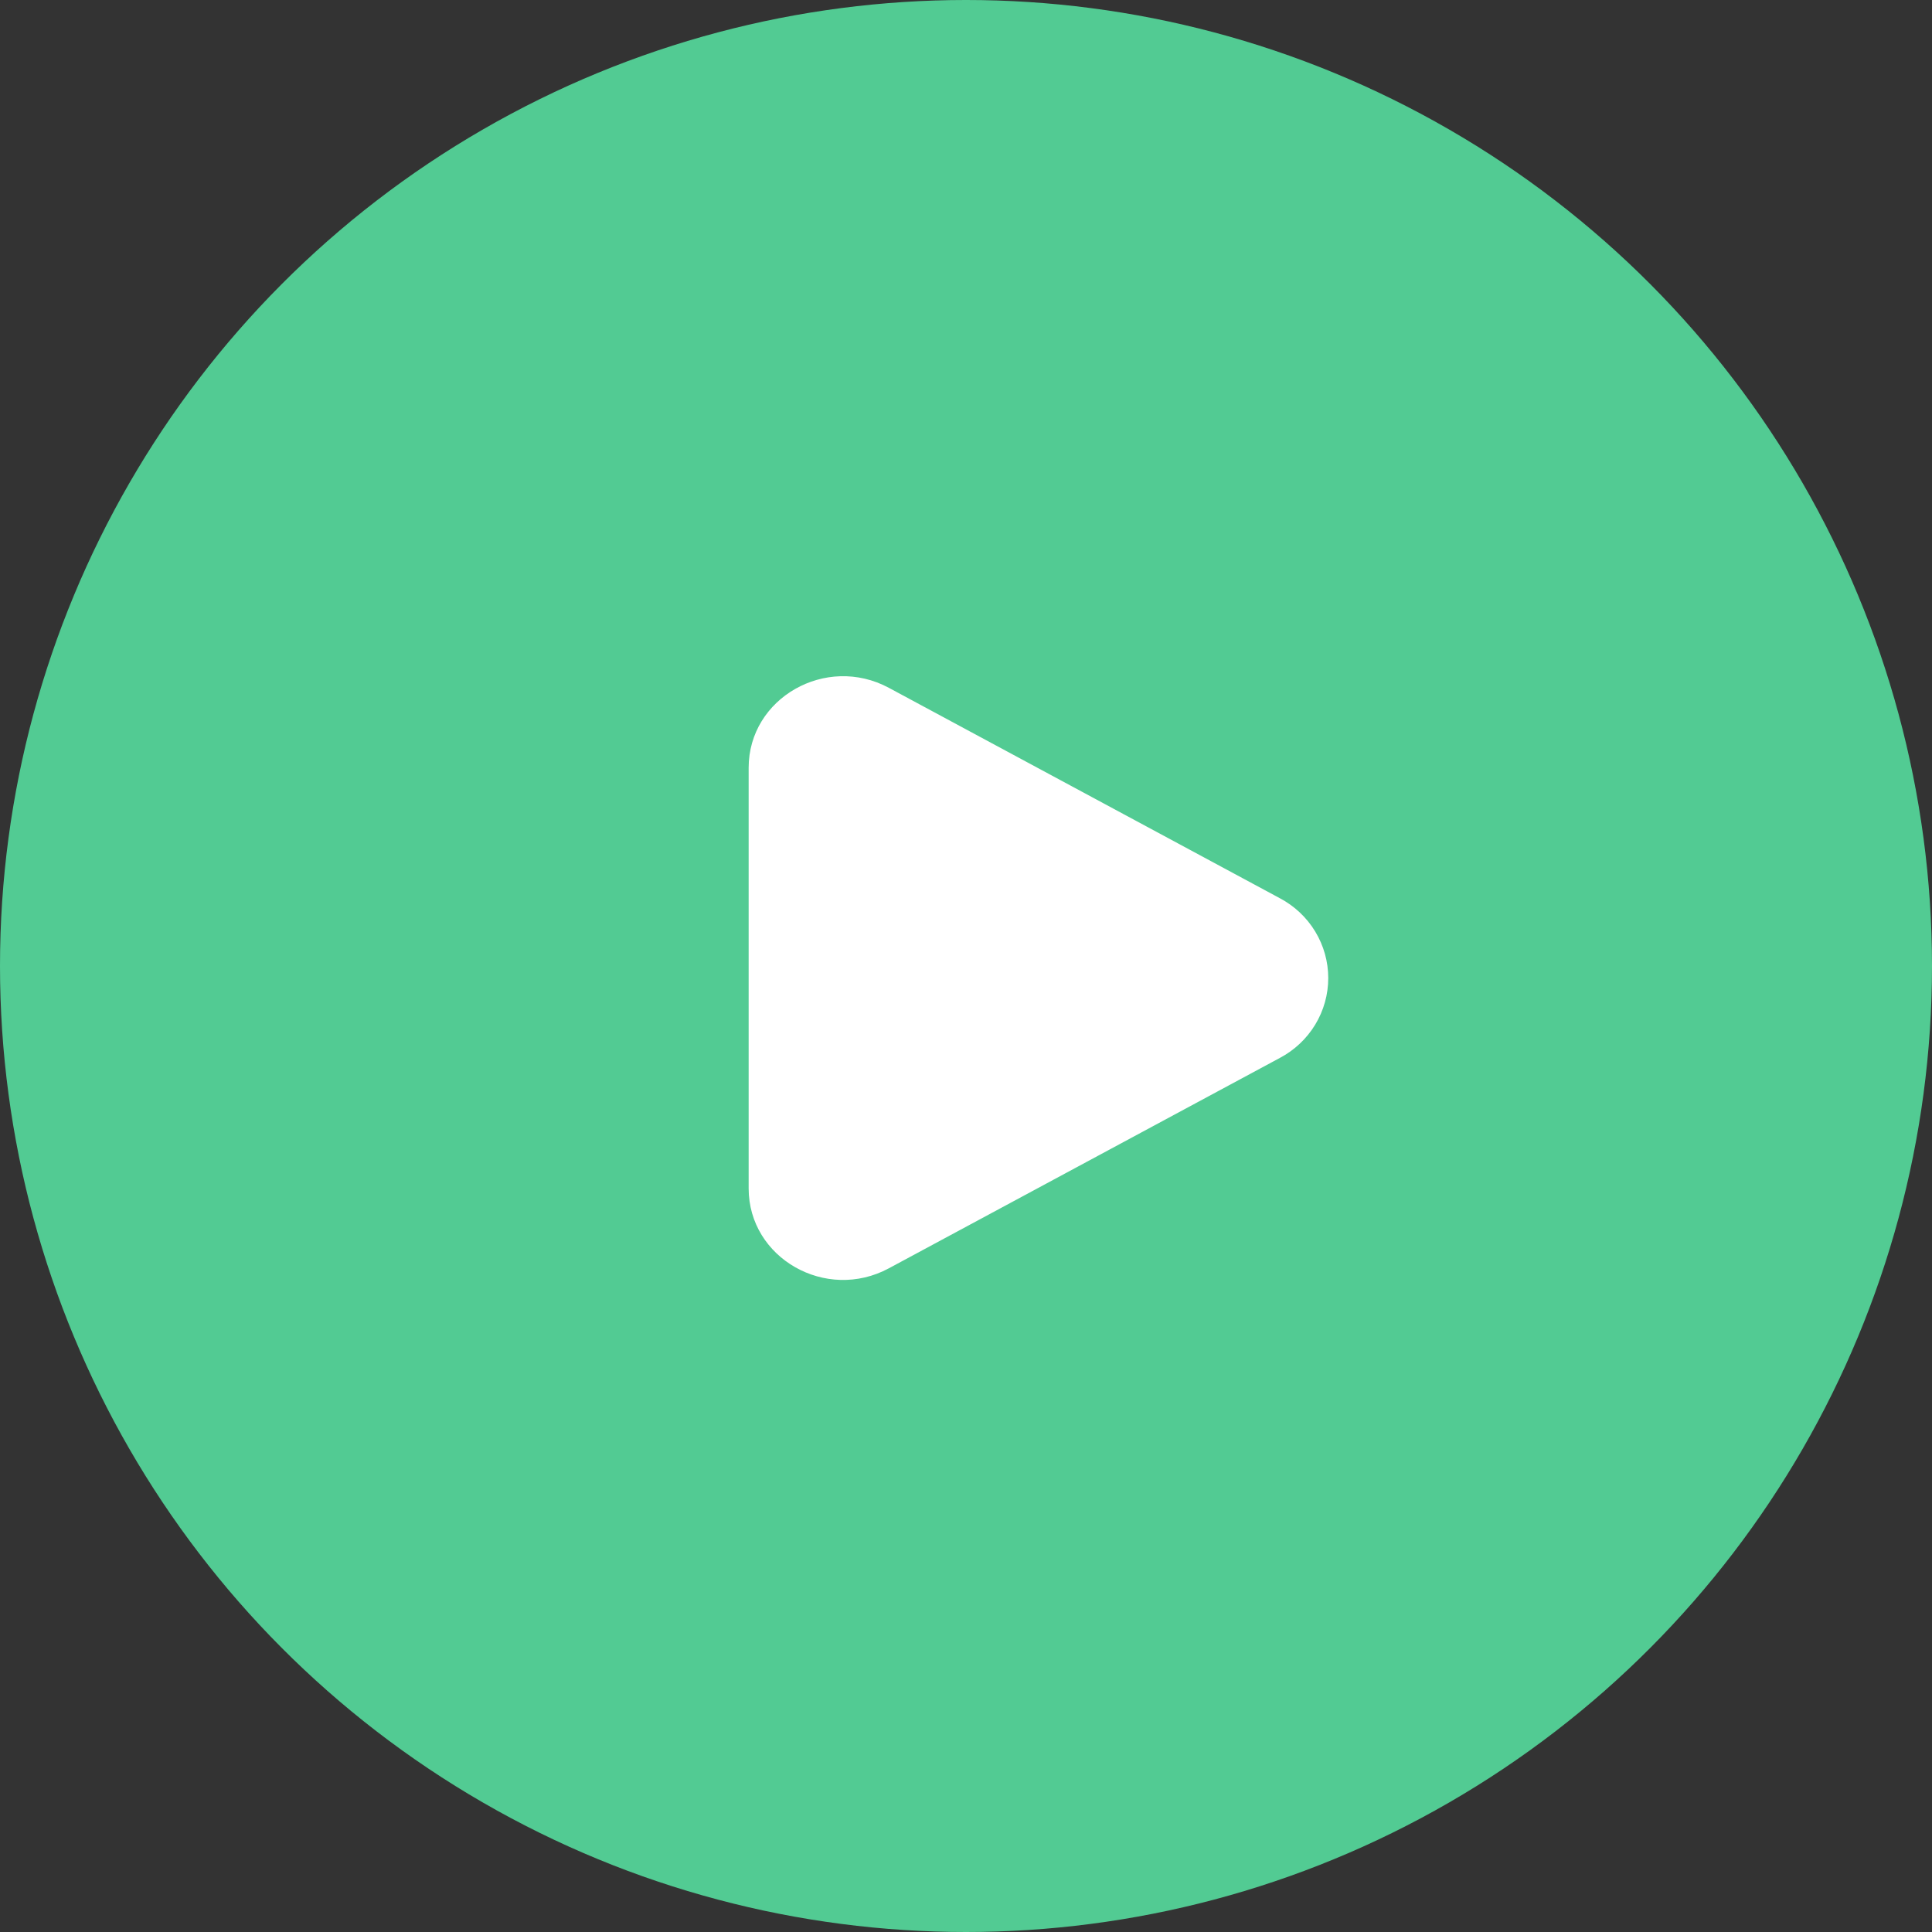
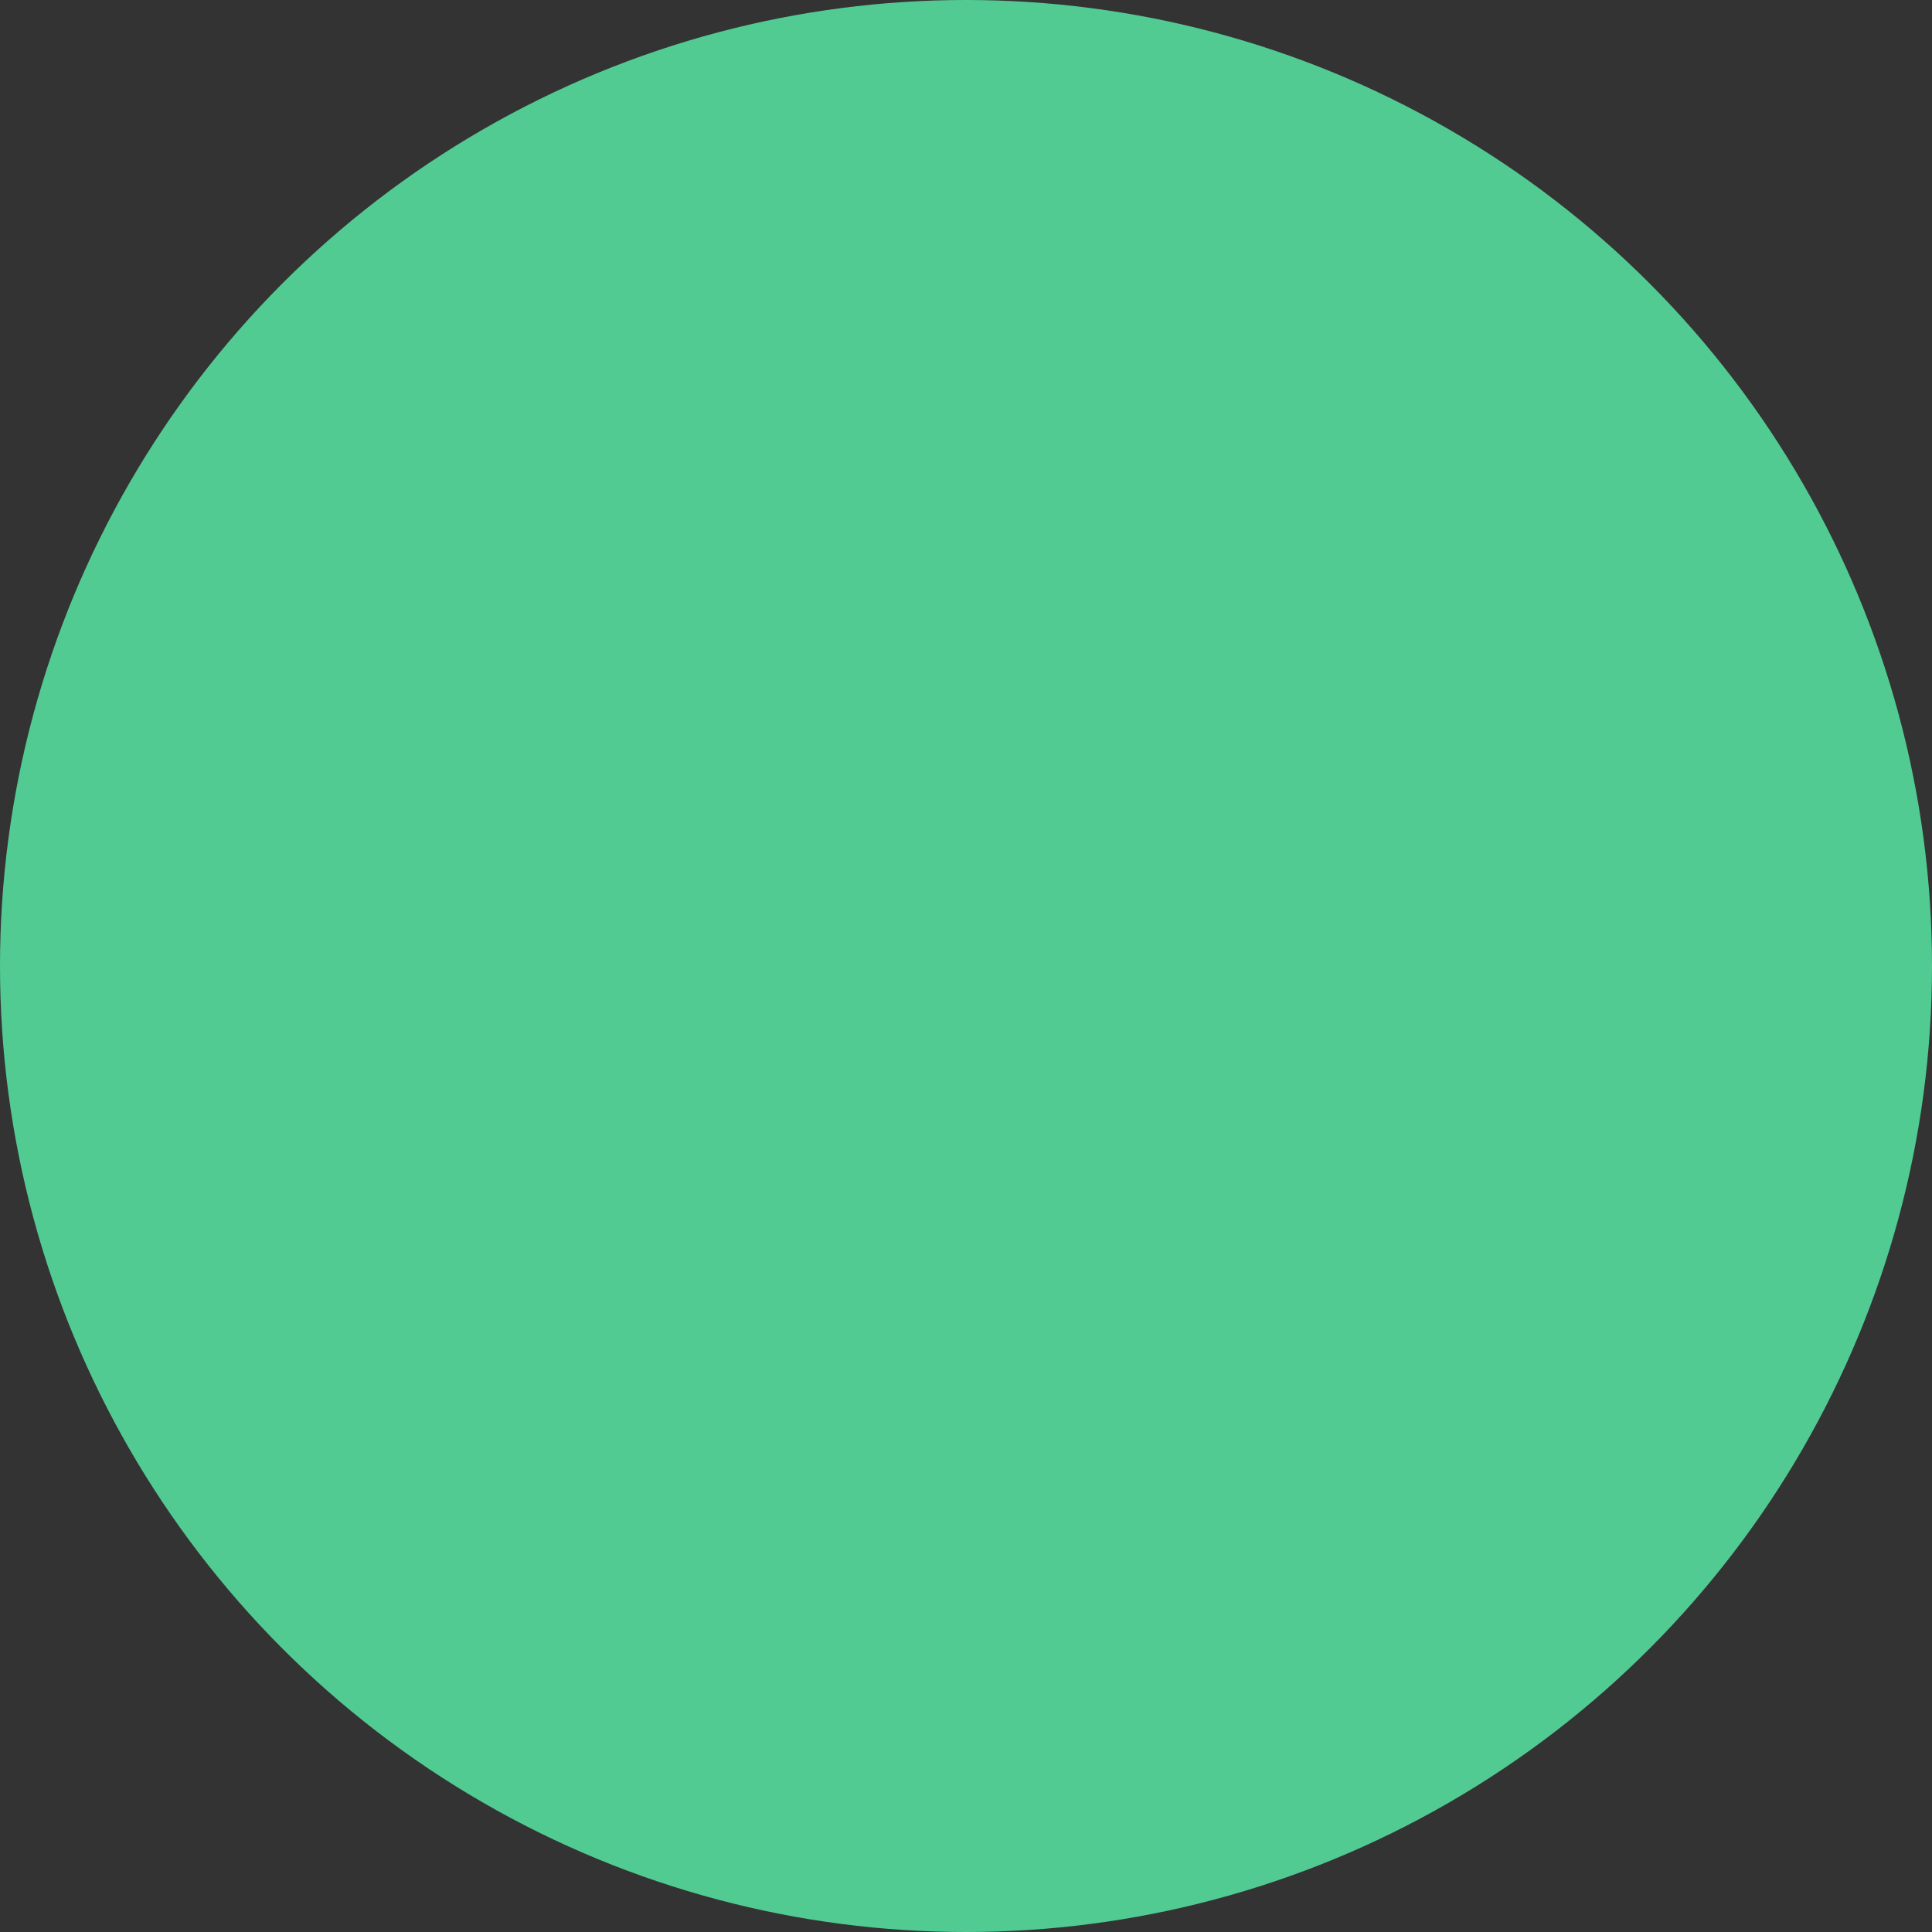
<svg xmlns="http://www.w3.org/2000/svg" width="80" height="80" viewBox="0 0 80 80" fill="none">
  <rect x="0" y="0" width="80" height="80" fill="#333333" stroke="none" />
  <circle cx="40" cy="40" r="40" fill="#52CB93" />
-   <path d="M52.991 37.191C53.598 37.511 54.105 37.987 54.459 38.57C54.813 39.153 55 39.82 55 40.5C55 41.18 54.813 41.847 54.459 42.43C54.105 43.013 53.598 43.489 52.991 43.809L36.807 52.517C34.201 53.921 31 52.096 31 49.21V31.791C31 28.904 34.201 27.08 36.807 28.482L52.991 37.191Z" fill="white" />
</svg>